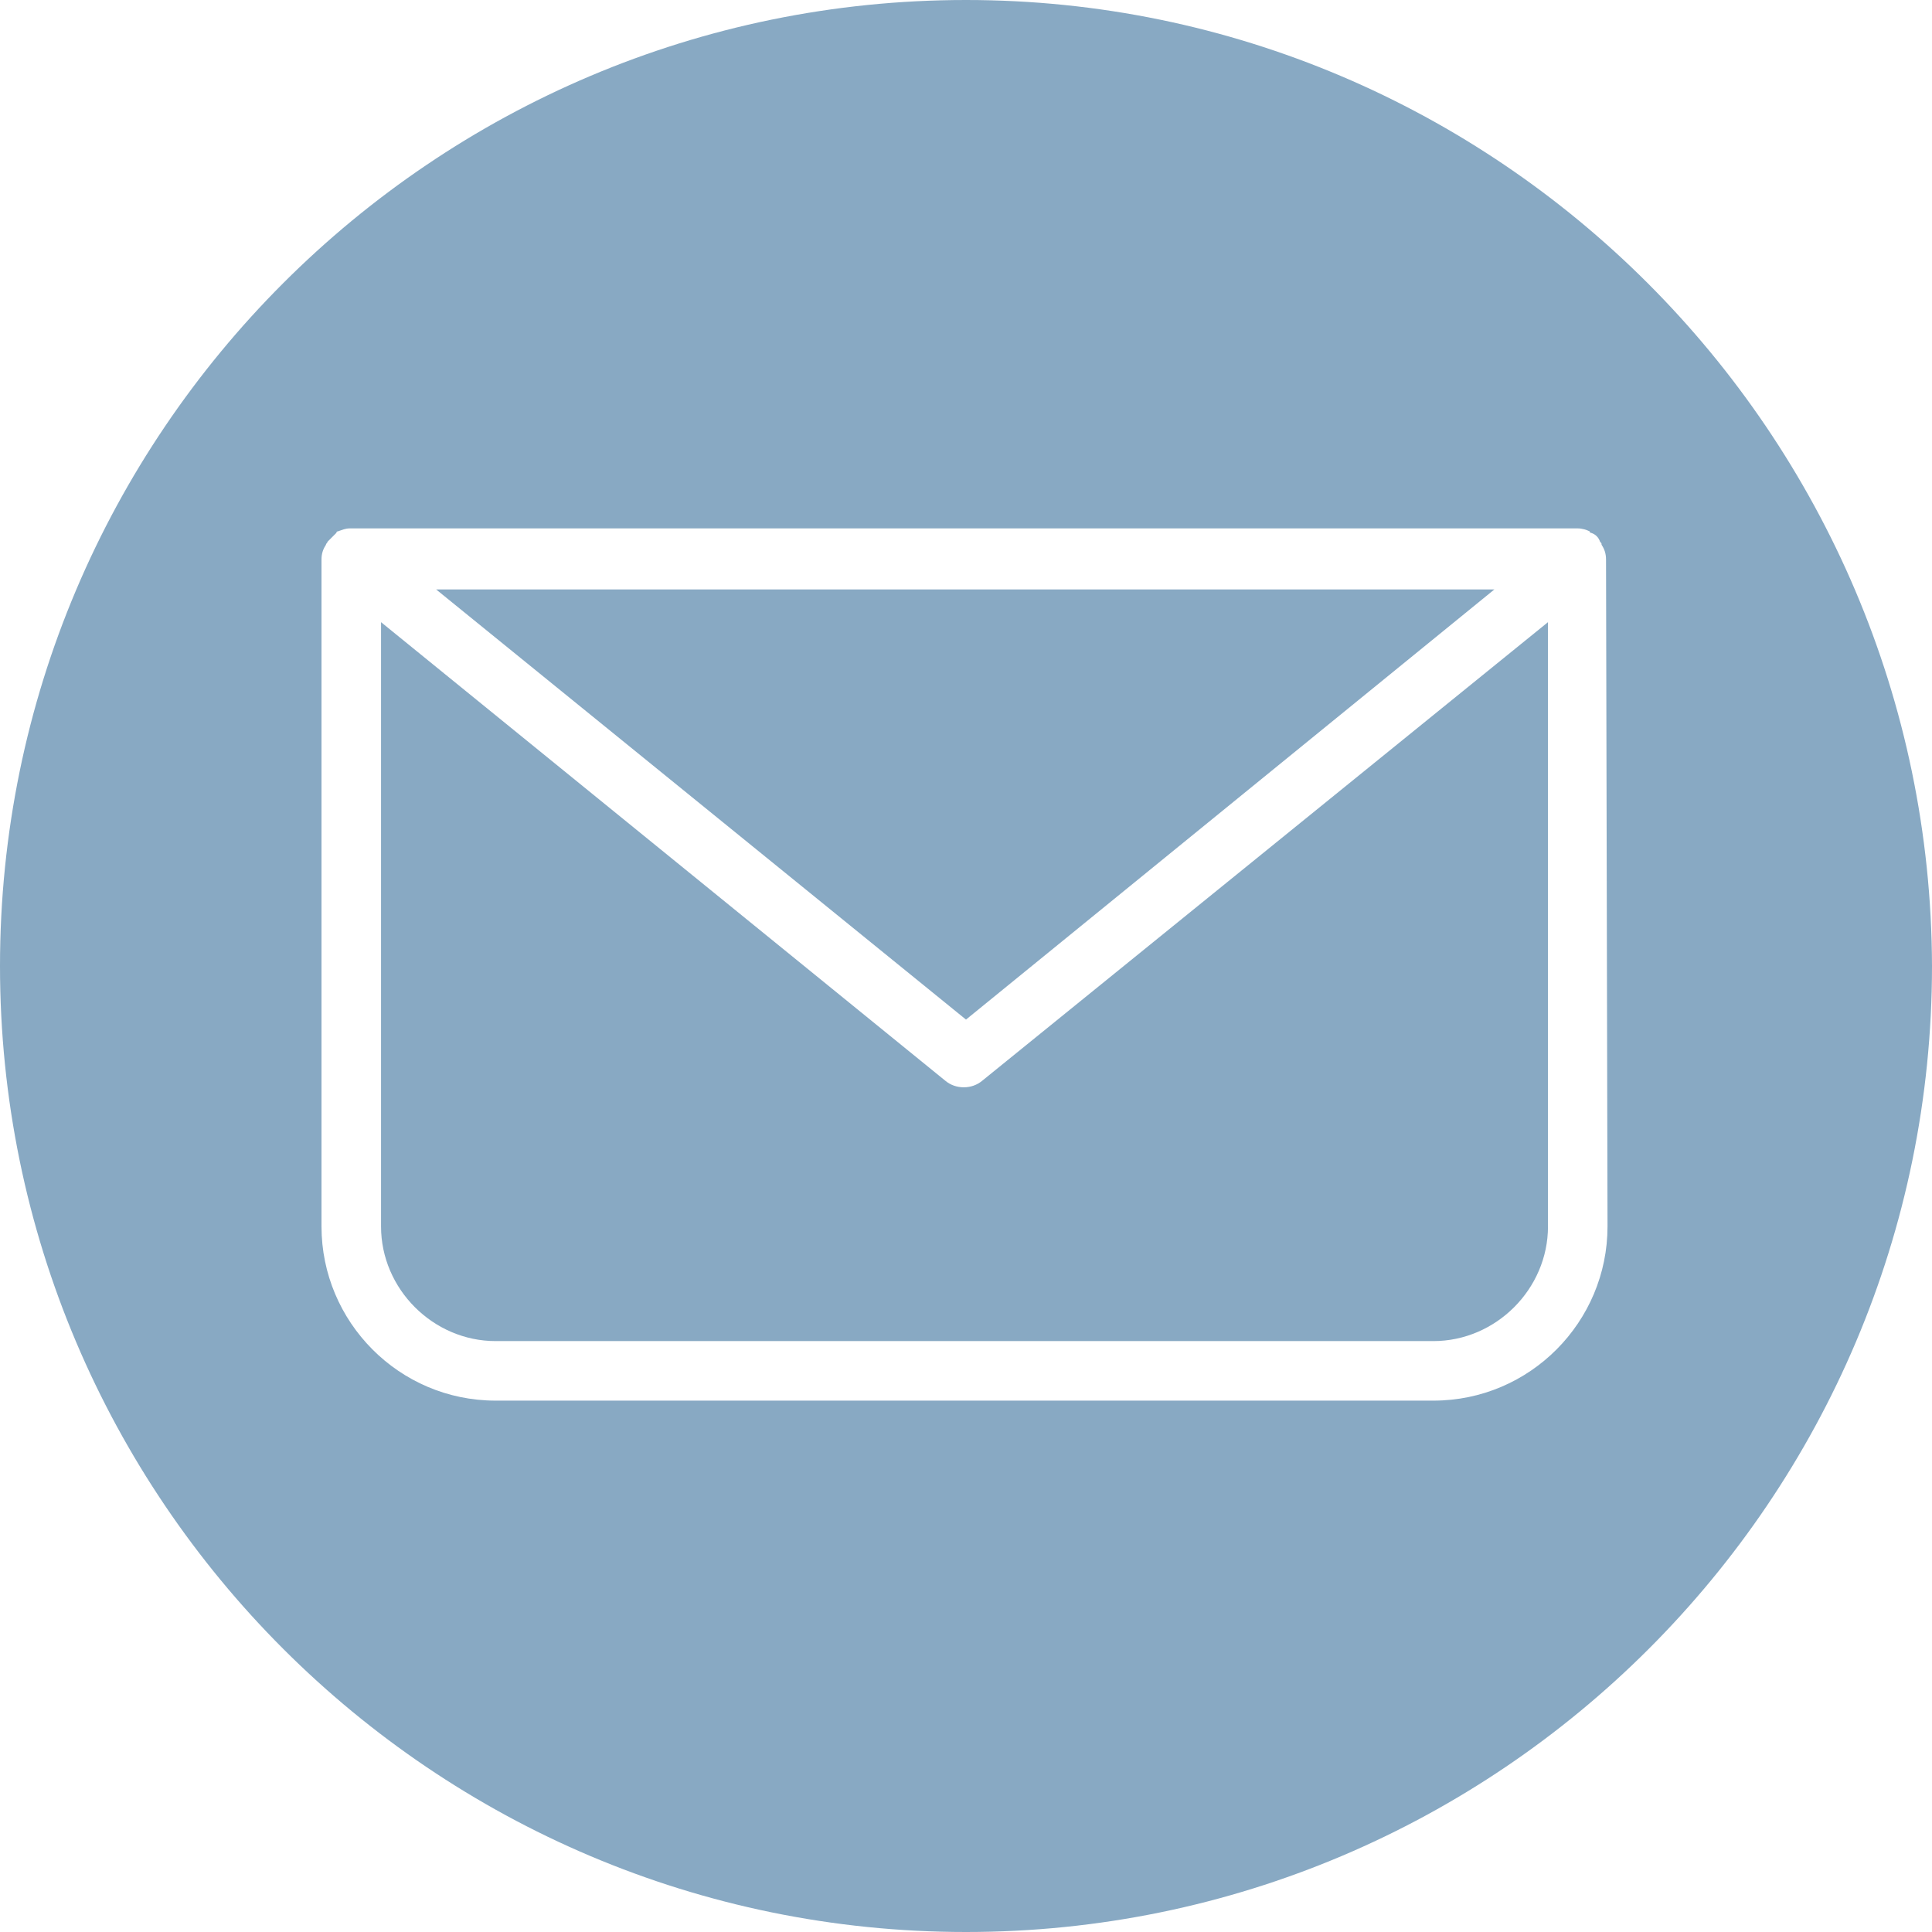
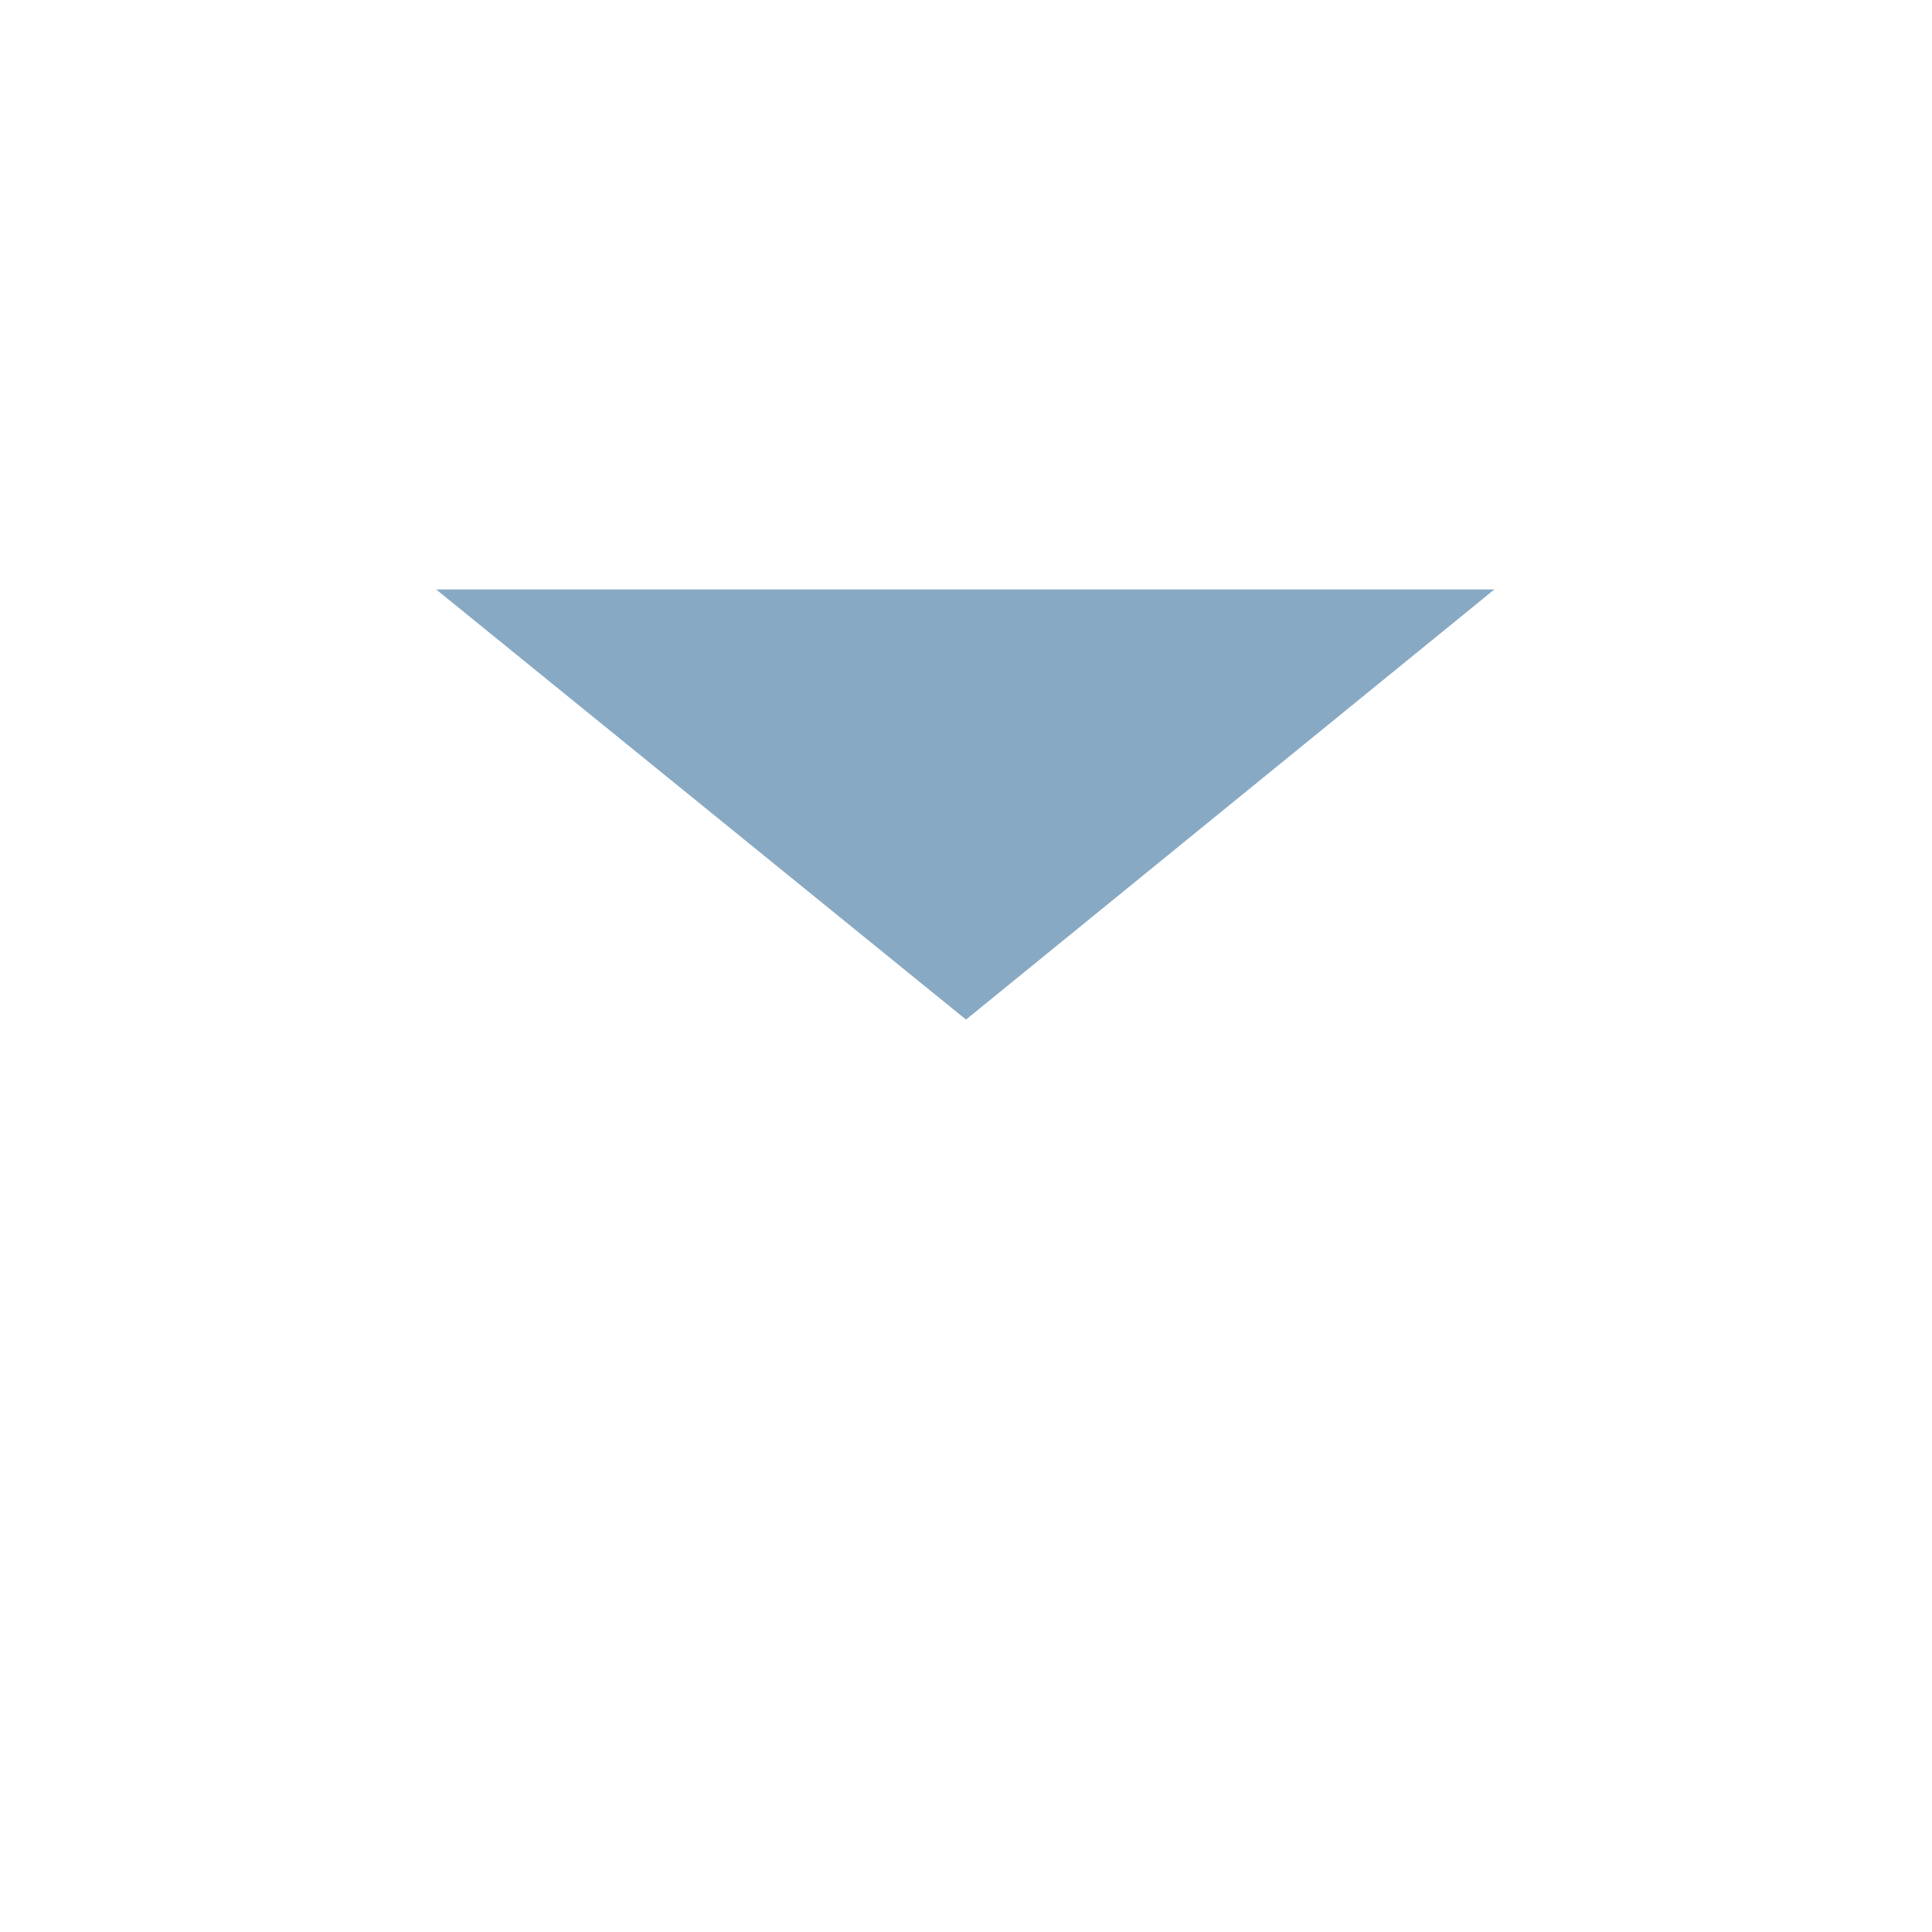
<svg xmlns="http://www.w3.org/2000/svg" fill="#88a9c3" height="129.8" preserveAspectRatio="xMidYMid meet" version="1" viewBox="0.0 0.0 129.8 129.8" width="129.8" zoomAndPan="magnify">
  <g id="change1_1">
-     <path d="M64.9,0C29.1,0,0,29.1,0,64.9c0,35.8,29.1,64.9,64.9,64.9c35.8,0,64.9-29.1,64.9-64.9C129.7,29.1,100.6,0,64.9,0z M108,82.4 c0,6.4-5.2,11.7-11.7,11.7h-63c-6.5,0-11.7-5.3-11.7-11.7V37.6c0-0.4,0.1-0.7,0.3-1c0-0.1,0.1-0.1,0.1-0.2c0.2-0.2,0.4-0.4,0.6-0.6 c0,0,0-0.1,0.1-0.1c0,0,0,0,0,0c0.3-0.1,0.5-0.2,0.8-0.2H106c0.3,0,0.6,0.1,0.8,0.2c0,0,0,0,0,0c0,0,0,0.1,0.1,0.1 c0.3,0.1,0.5,0.3,0.6,0.6c0.1,0.1,0.1,0.1,0.1,0.2c0.2,0.3,0.3,0.6,0.3,1L108,82.4L108,82.4z" fill="inherit" />
-   </g>
+     </g>
  <g id="change1_2">
    <path d="M100.4 39.6L64.9 68.5 29.3 39.6z" fill="inherit" />
  </g>
  <g id="change1_3">
-     <path d="M104,82.4c0,4.2-3.5,7.7-7.7,7.7h-63c-4.2,0-7.7-3.5-7.7-7.7V41.8l37.9,30.8c0.7,0.6,1.8,0.6,2.5,0L104,41.8V82.4z" fill="inherit" />
-   </g>
+     </g>
</svg>